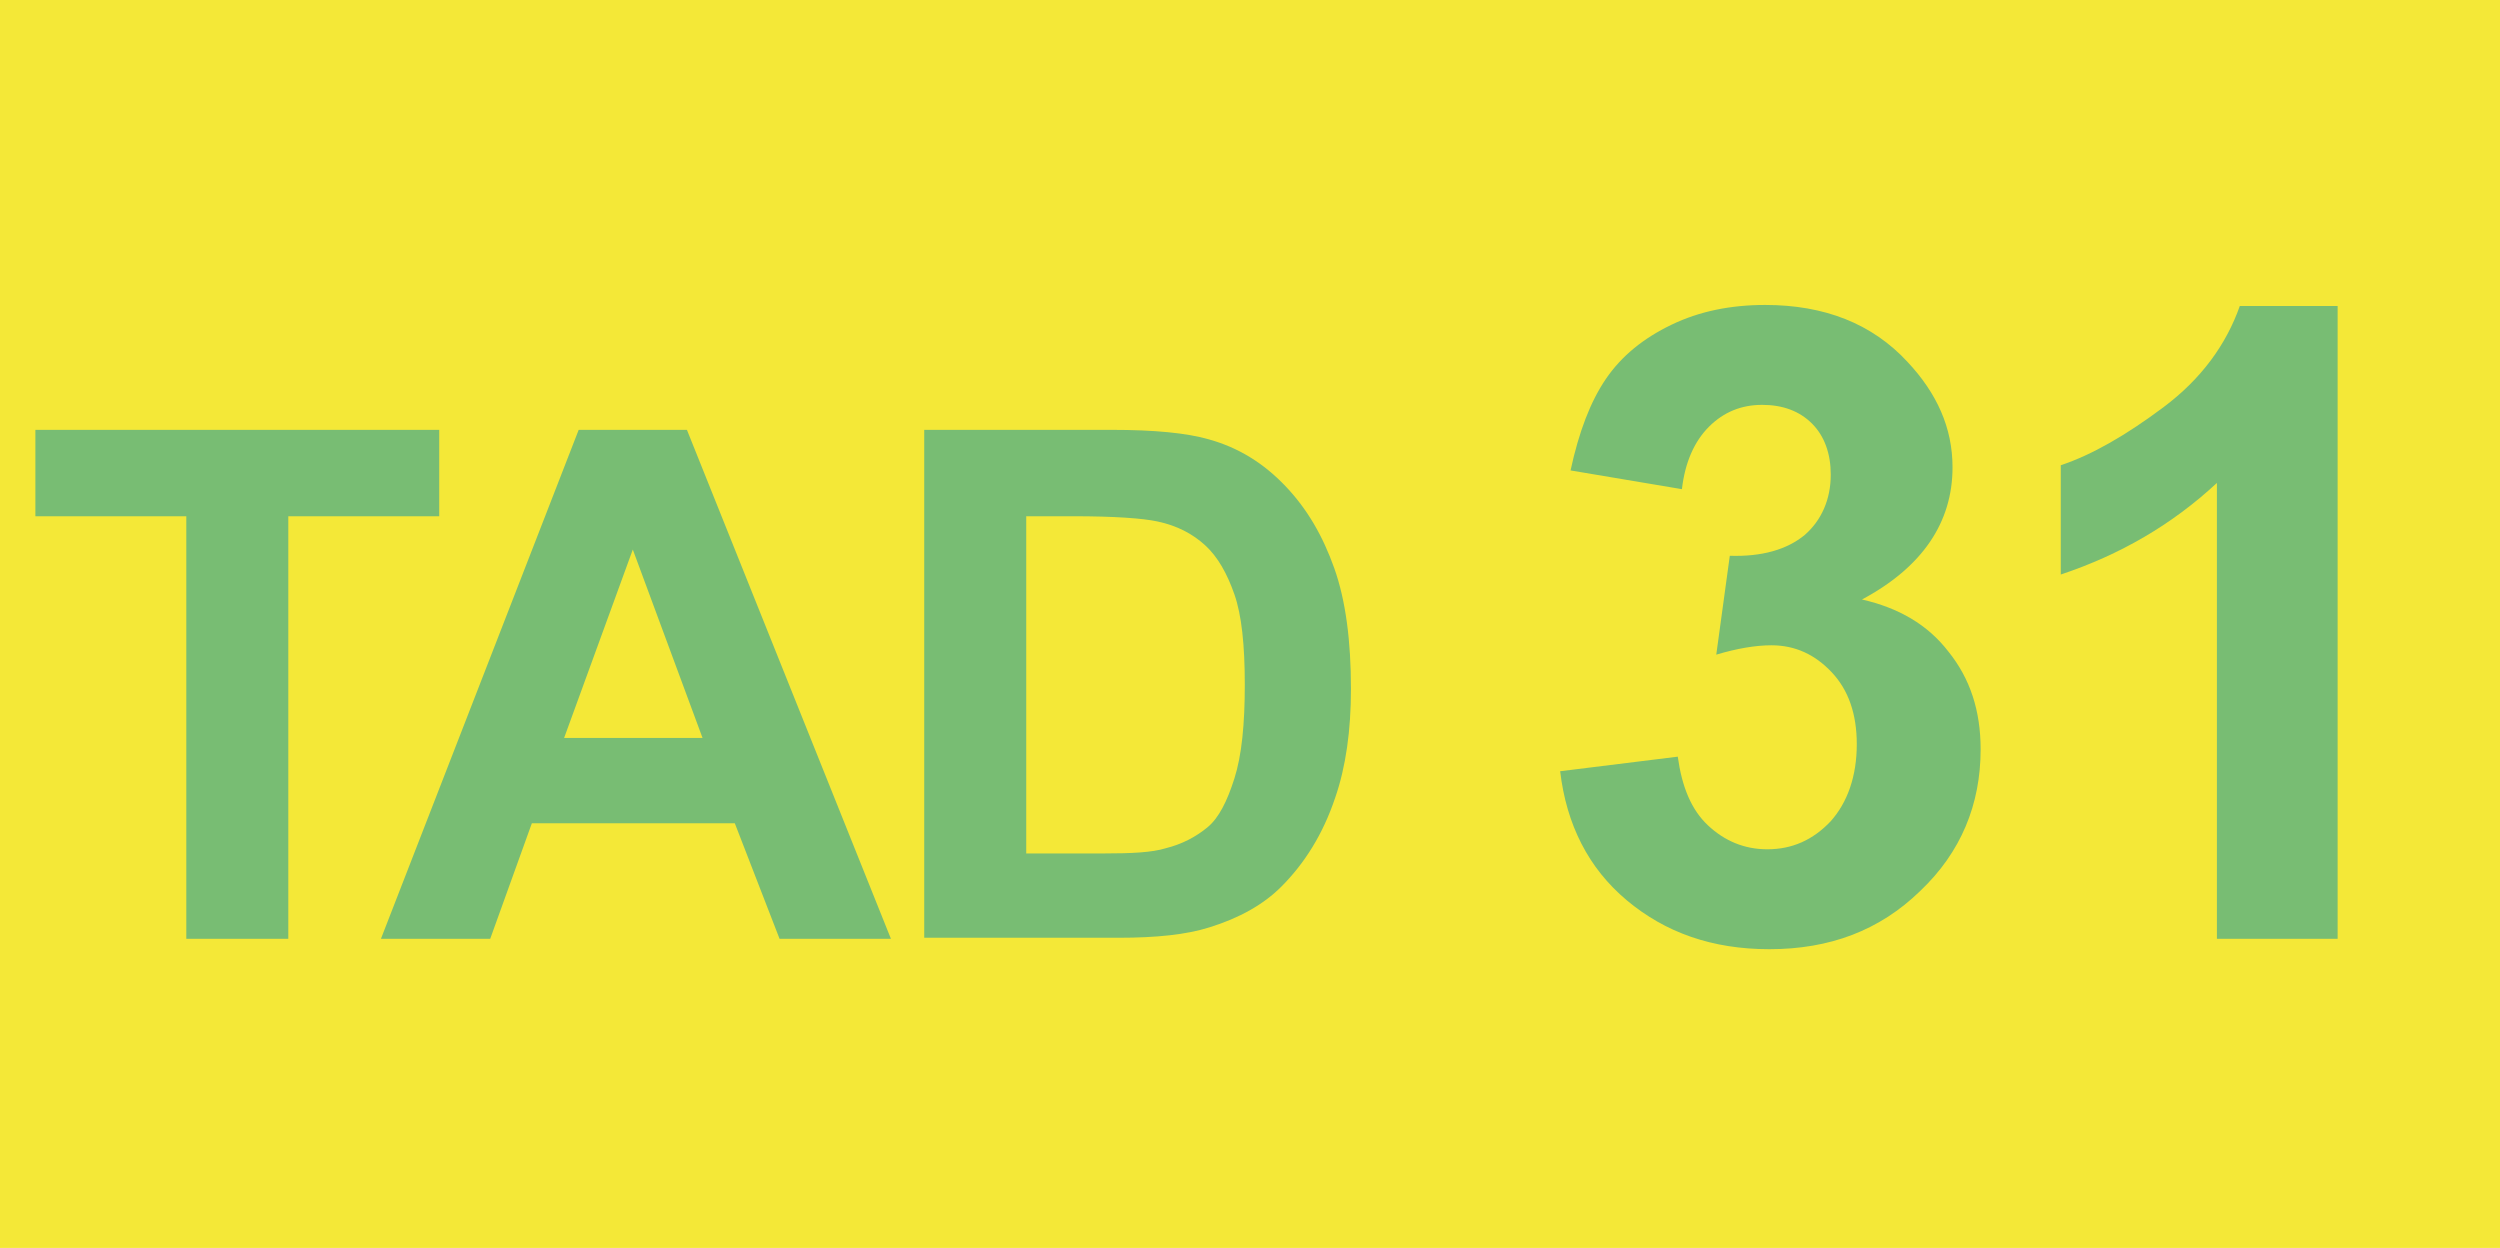
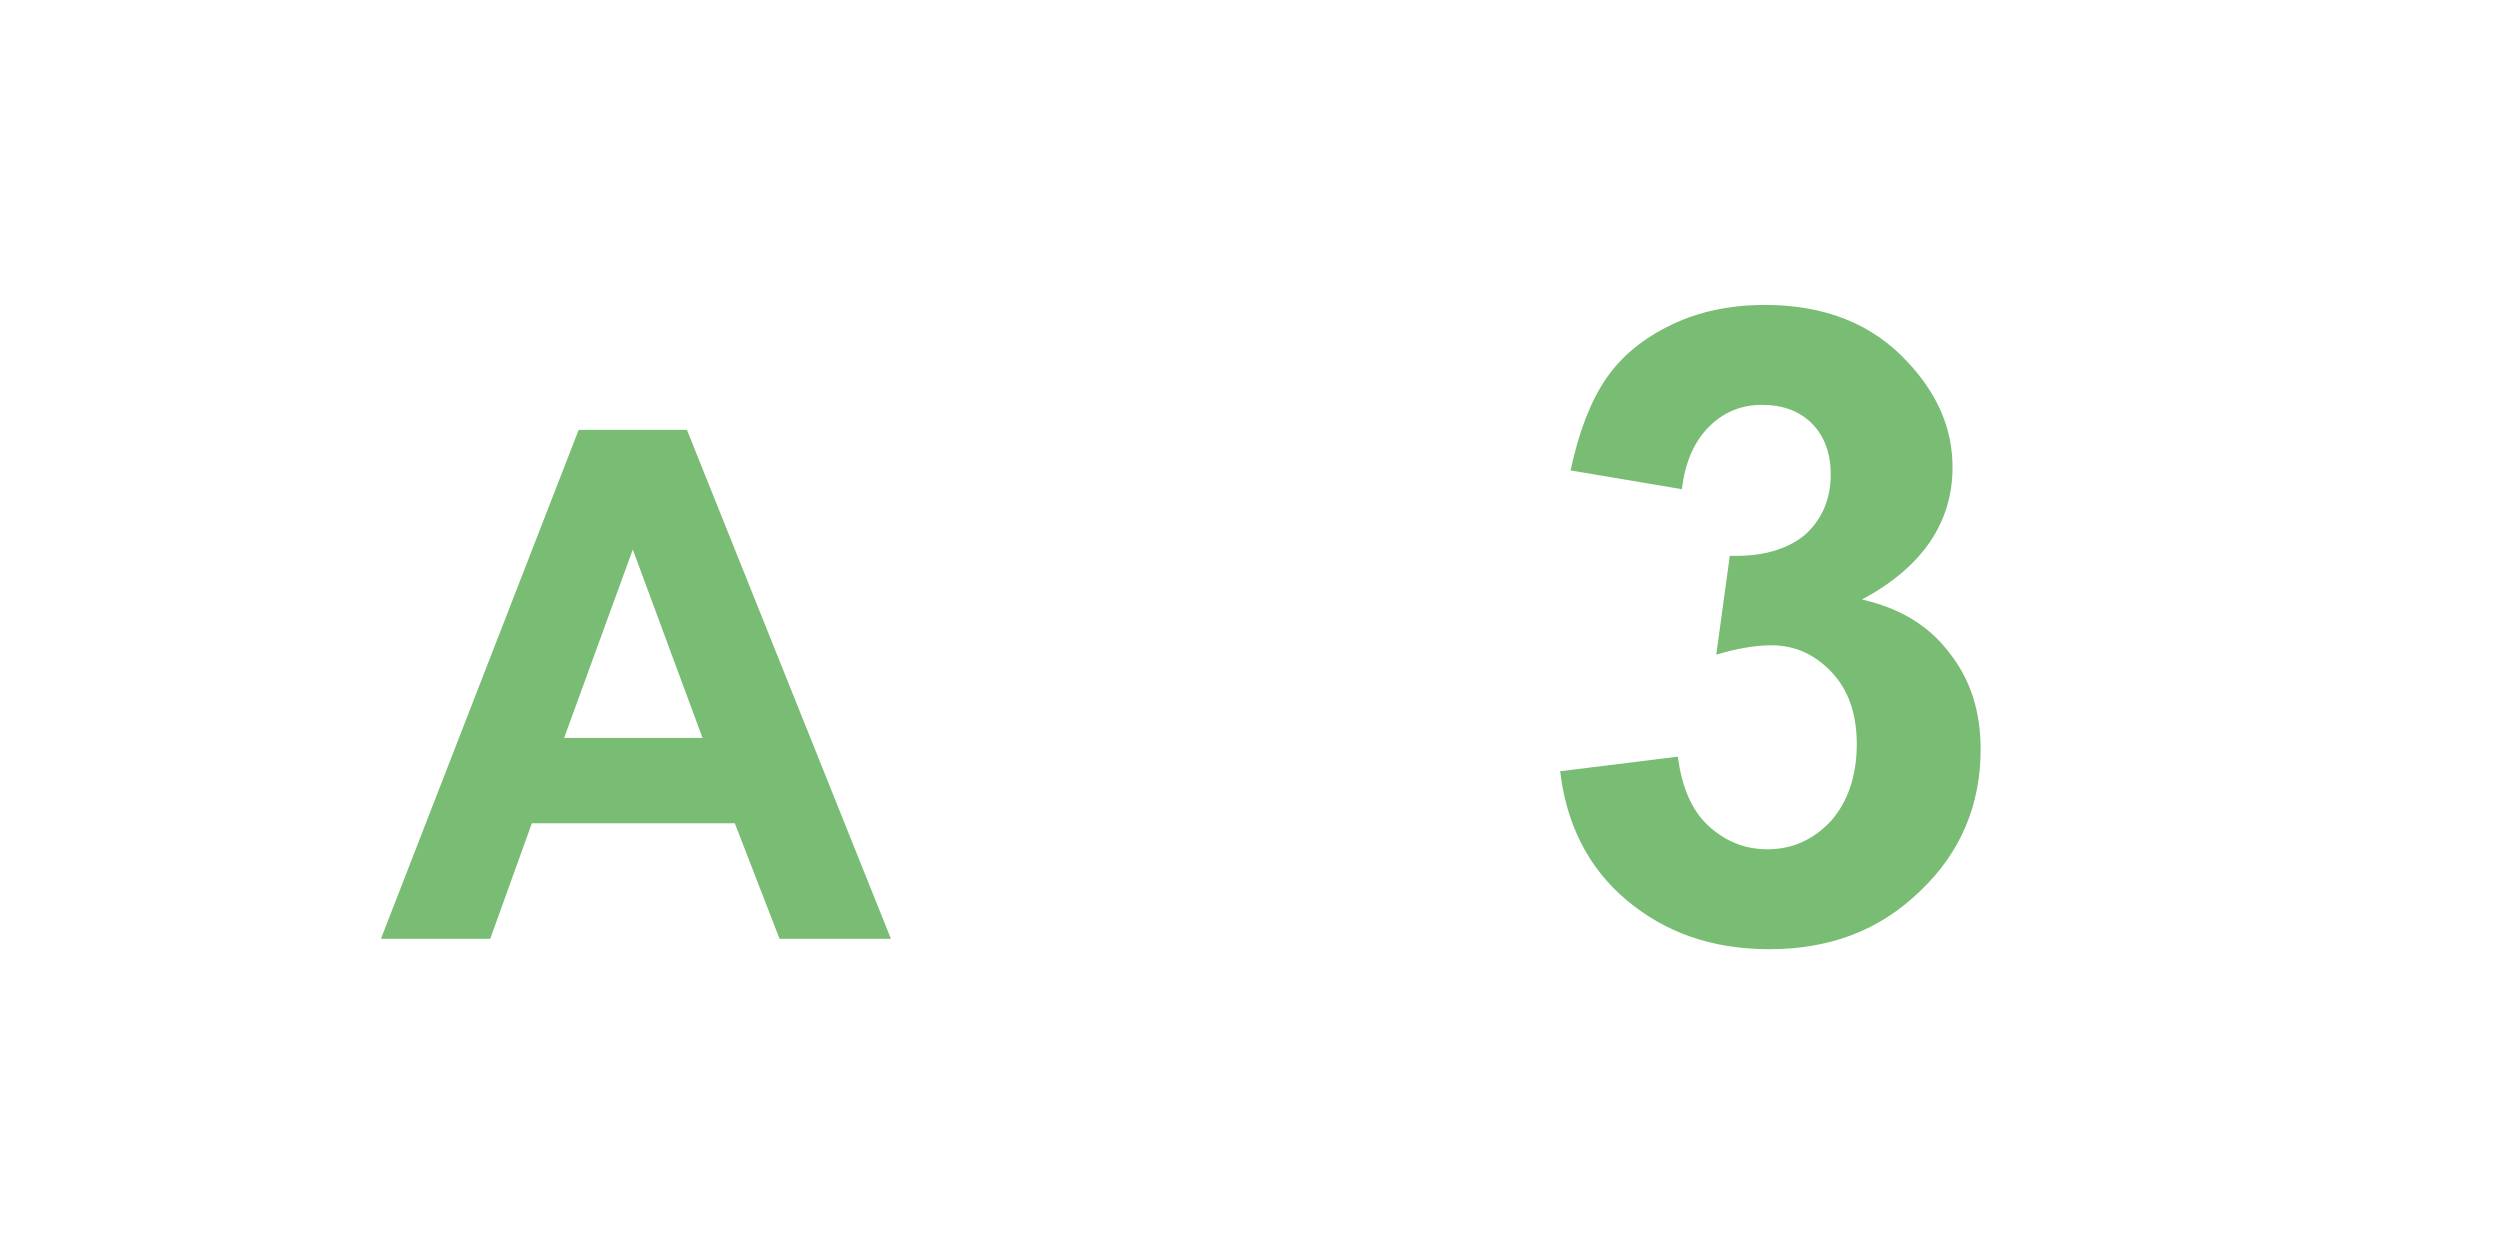
<svg xmlns="http://www.w3.org/2000/svg" version="1.1" id="Calque_1" x="0px" y="0px" viewBox="0 0 240.2 119.9" style="enable-background:new 0 0 240.2 119.9;" xml:space="preserve">
  <style type="text/css">
	.st0{fill:#F4E837;}
	.st1{fill:#78BD73;}
</style>
-   <rect class="st0" width="240.2" height="119.9" />
-   <path class="st1" d="M17.9,90.2V49.6H3.4v-8.3h38.8v8.3H27.7v40.6H17.9z" />
  <path class="st1" d="M85.6,90.2H74.9l-4.3-11.1H51.1l-4,11.1H36.6l19-48.9H66L85.6,90.2z M67.5,70.9l-6.7-18.1l-6.6,18.1H67.5z" />
-   <path class="st1" d="M88.8,41.3h18c4.1,0,7.2,0.3,9.3,0.9c2.9,0.8,5.3,2.3,7.4,4.5c2.1,2.2,3.6,4.8,4.7,7.9c1.1,3.1,1.6,7,1.6,11.6  c0,4-0.5,7.5-1.5,10.4c-1.2,3.6-3,6.4-5.2,8.6c-1.7,1.7-4,3-6.9,3.9c-2.2,0.7-5.1,1-8.7,1H88.8V41.3z M98.6,49.6V82h7.4  c2.8,0,4.7-0.1,6-0.5c1.6-0.4,2.9-1.1,4-2c1.1-0.9,1.9-2.5,2.6-4.7c0.7-2.2,1-5.2,1-9c0-3.8-0.3-6.7-1-8.7c-0.7-2-1.6-3.6-2.8-4.7  c-1.2-1.1-2.7-1.9-4.6-2.3c-1.4-0.3-4.1-0.5-8.1-0.5H98.6z" />
  <g>
    <path class="st1" d="M149.9,74.1l11.3-1.4c0.4,2.9,1.3,5.1,2.9,6.6s3.5,2.3,5.7,2.3c2.4,0,4.4-0.9,6.1-2.7c1.6-1.8,2.5-4.3,2.5-7.4   c0-2.9-0.8-5.2-2.4-6.9c-1.6-1.7-3.5-2.6-5.8-2.6c-1.5,0-3.3,0.3-5.3,0.9l1.3-9.5c3.1,0.1,5.5-0.6,7.2-2c1.6-1.4,2.5-3.4,2.5-5.8   c0-2-0.6-3.7-1.8-4.9c-1.2-1.2-2.8-1.8-4.8-1.8c-2,0-3.7,0.7-5.1,2.1c-1.4,1.4-2.3,3.4-2.6,6l-10.7-1.8c0.8-3.7,1.9-6.6,3.4-8.8   c1.5-2.2,3.6-3.9,6.3-5.2c2.7-1.3,5.7-1.9,9-1.9c5.7,0,10.3,1.8,13.7,5.5c2.8,3,4.3,6.3,4.3,10.1c0,5.3-2.9,9.6-8.7,12.7   c3.5,0.8,6.3,2.4,8.3,5c2.1,2.6,3.1,5.7,3.1,9.4c0,5.3-1.9,9.9-5.8,13.6c-3.9,3.8-8.7,5.6-14.5,5.6c-5.5,0-10-1.6-13.7-4.7   C152.6,83.4,150.5,79.2,149.9,74.1z" />
-     <path class="st1" d="M224.6,90.2H213V46.4c-4.3,4-9.3,6.9-15,8.8V44.7c3-1,6.3-2.9,9.9-5.6s6-6,7.3-9.7h9.4V90.2z" />
  </g>
</svg>